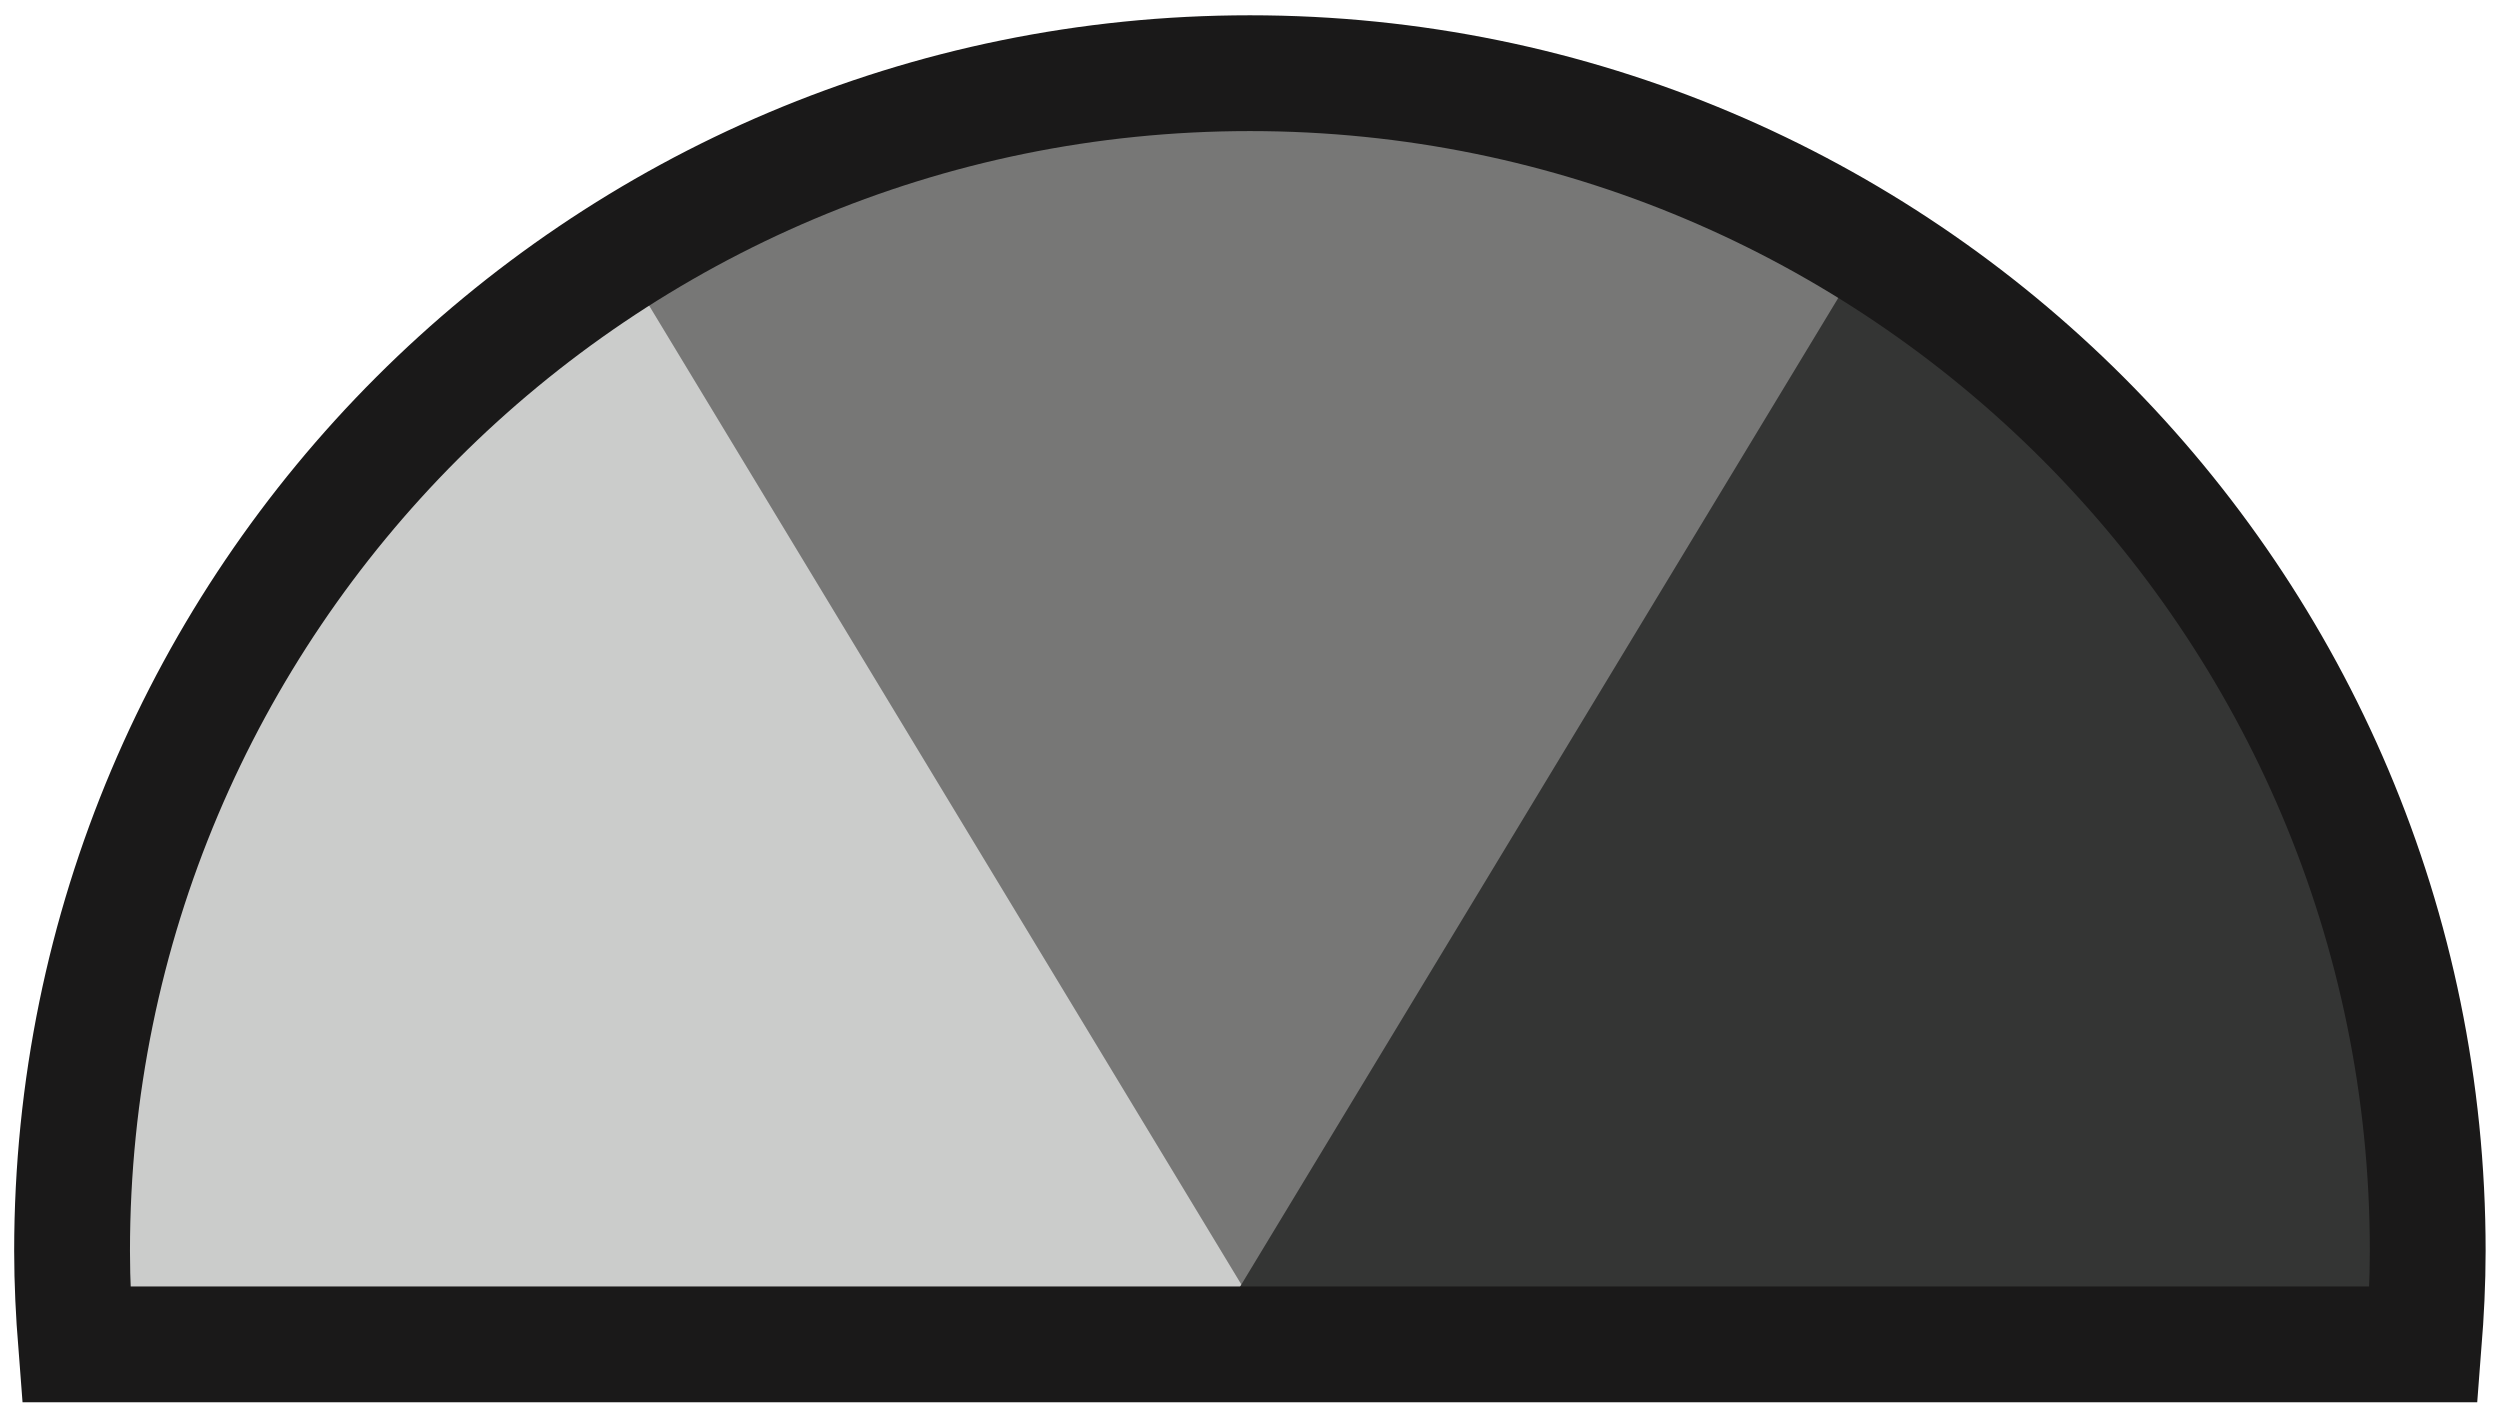
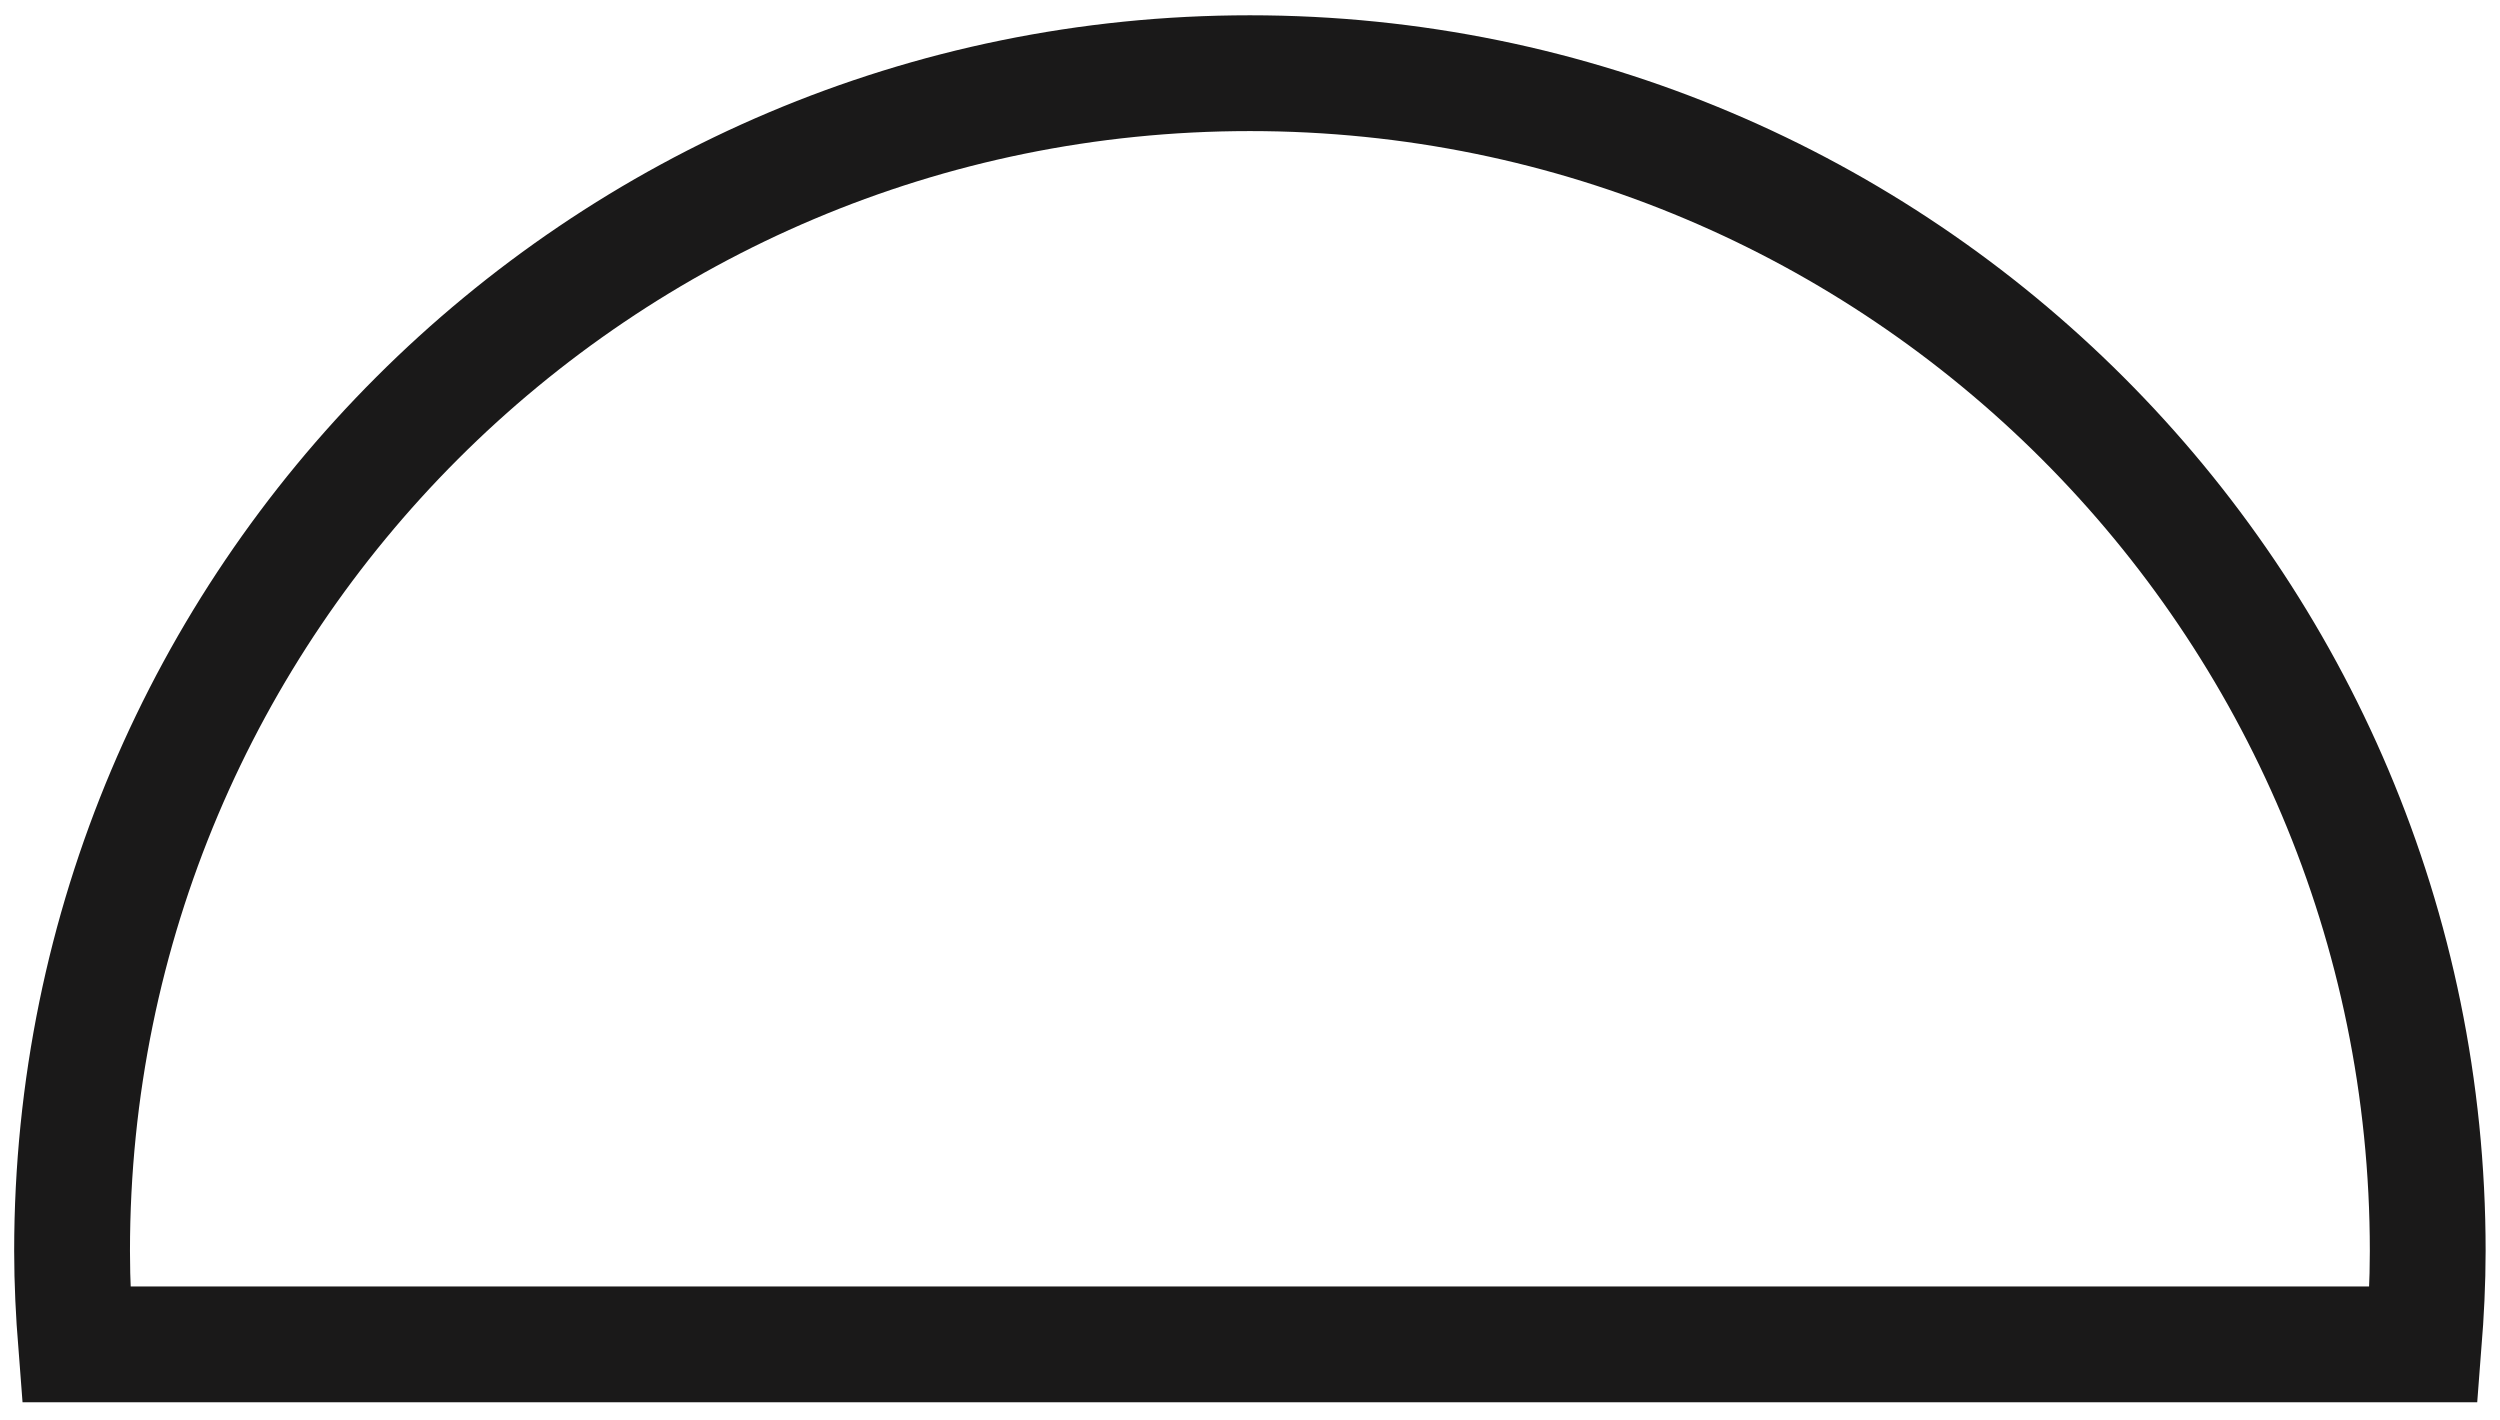
<svg xmlns="http://www.w3.org/2000/svg" width="88px" height="50px" viewBox="0 0 88 50" version="1.1">
  <title>Strength</title>
  <g id="Page-1" stroke="none" stroke-width="1" fill="none" fill-rule="evenodd">
    <g id="Web_icons" transform="translate(-501, -29)">
      <g id="Strength" transform="translate(503.537, 31.576)">
-         <path d="M41.608,43.568 L63.847,6.415 L51.713,0.851 L40.099,0.466 L29.699,3.12 L22.08,6.784 L19.361,8.635 C19.361,8.635 41.408,43.245 41.507,43.407" id="Fill-66" fill="#777776" />
-         <path d="M41.554,43.292 L18.612,5.372 L10.57,12.198 L4.124,21.867 L0.901,32.105 L0,40.511 L0.141,43.797 C0.141,43.797 41.174,43.292 41.364,43.292" id="Fill-67" fill="#CBCCCB" />
-         <path d="M40.764,43.292 L63.706,5.372 L71.748,12.198 L78.194,21.867 L81.418,32.105 L82.318,40.511 L82.176,43.797 C82.176,43.797 41.143,43.292 40.954,43.292" id="Fill-68" fill="#343534" />
        <path d="M82.777,44.745 C82.862,43.66 82.919,42.566 82.919,41.459 C82.919,18.562 64.356,0 41.459,0 C18.562,0 0,18.562 0,41.459 C0,42.566 0.056,43.66 0.141,44.745 L82.777,44.745 Z" id="Stroke-69" stroke="#1A1919" stroke-width="4.076" />
      </g>
    </g>
  </g>
</svg>